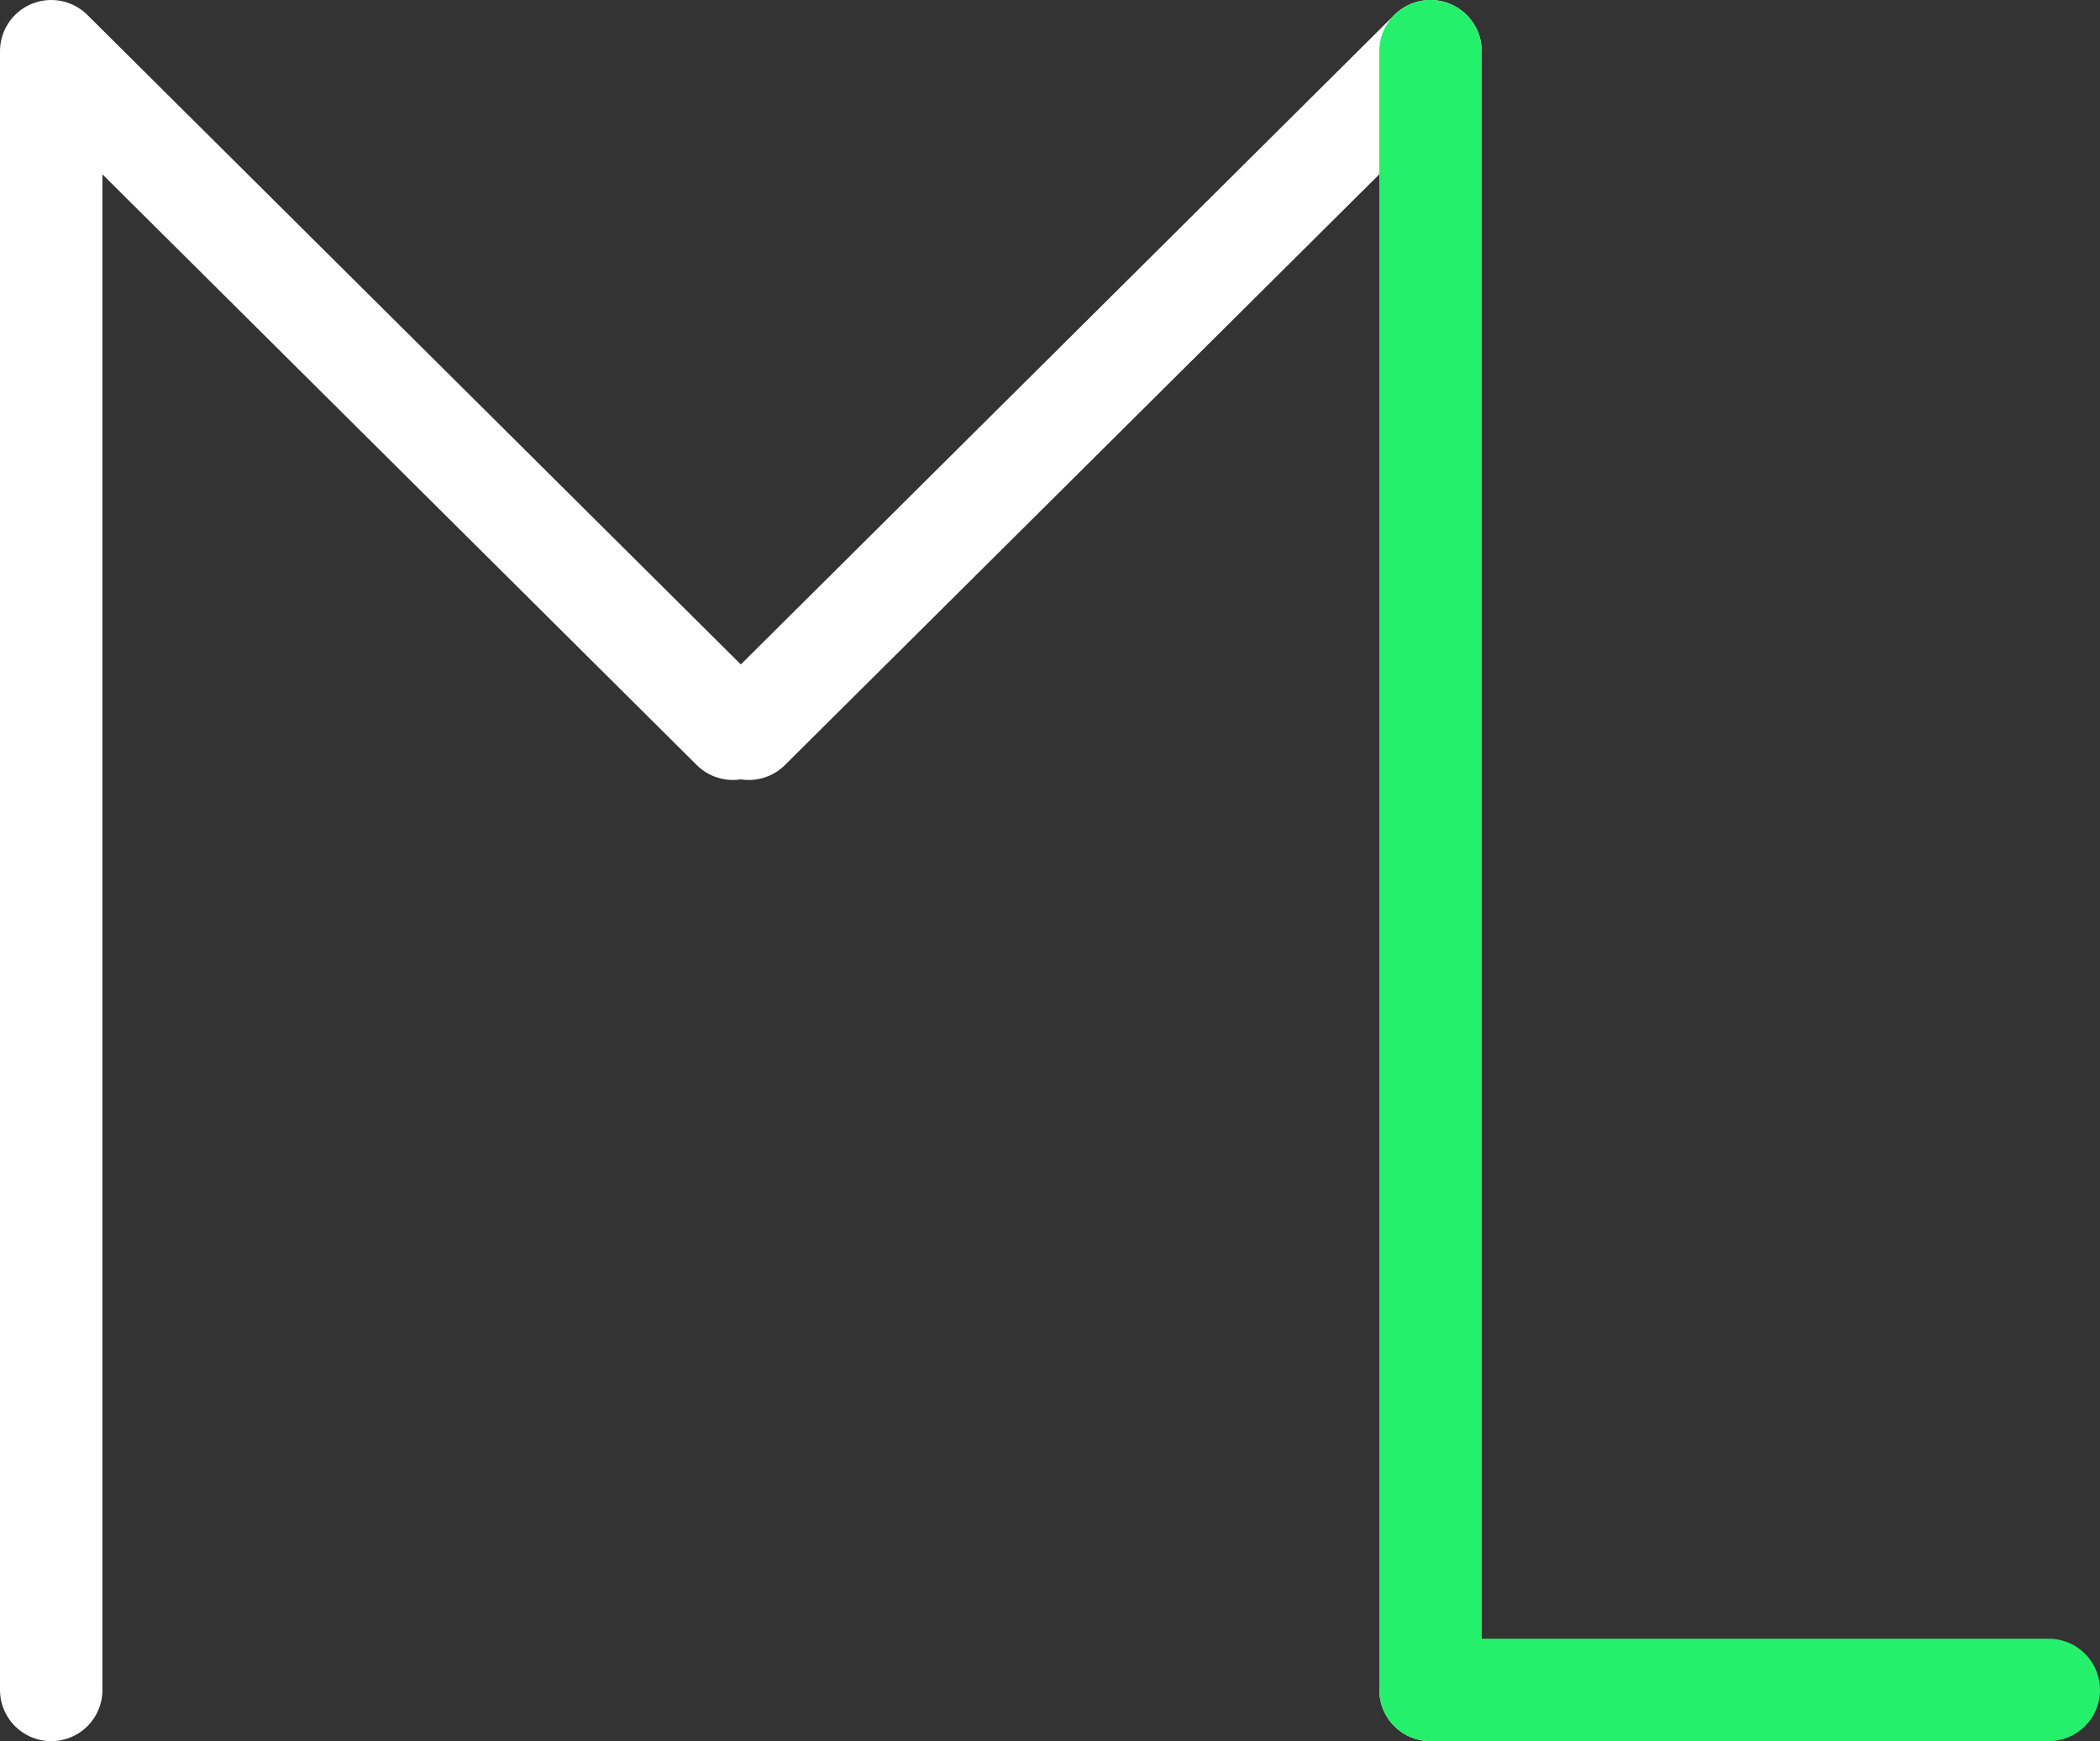
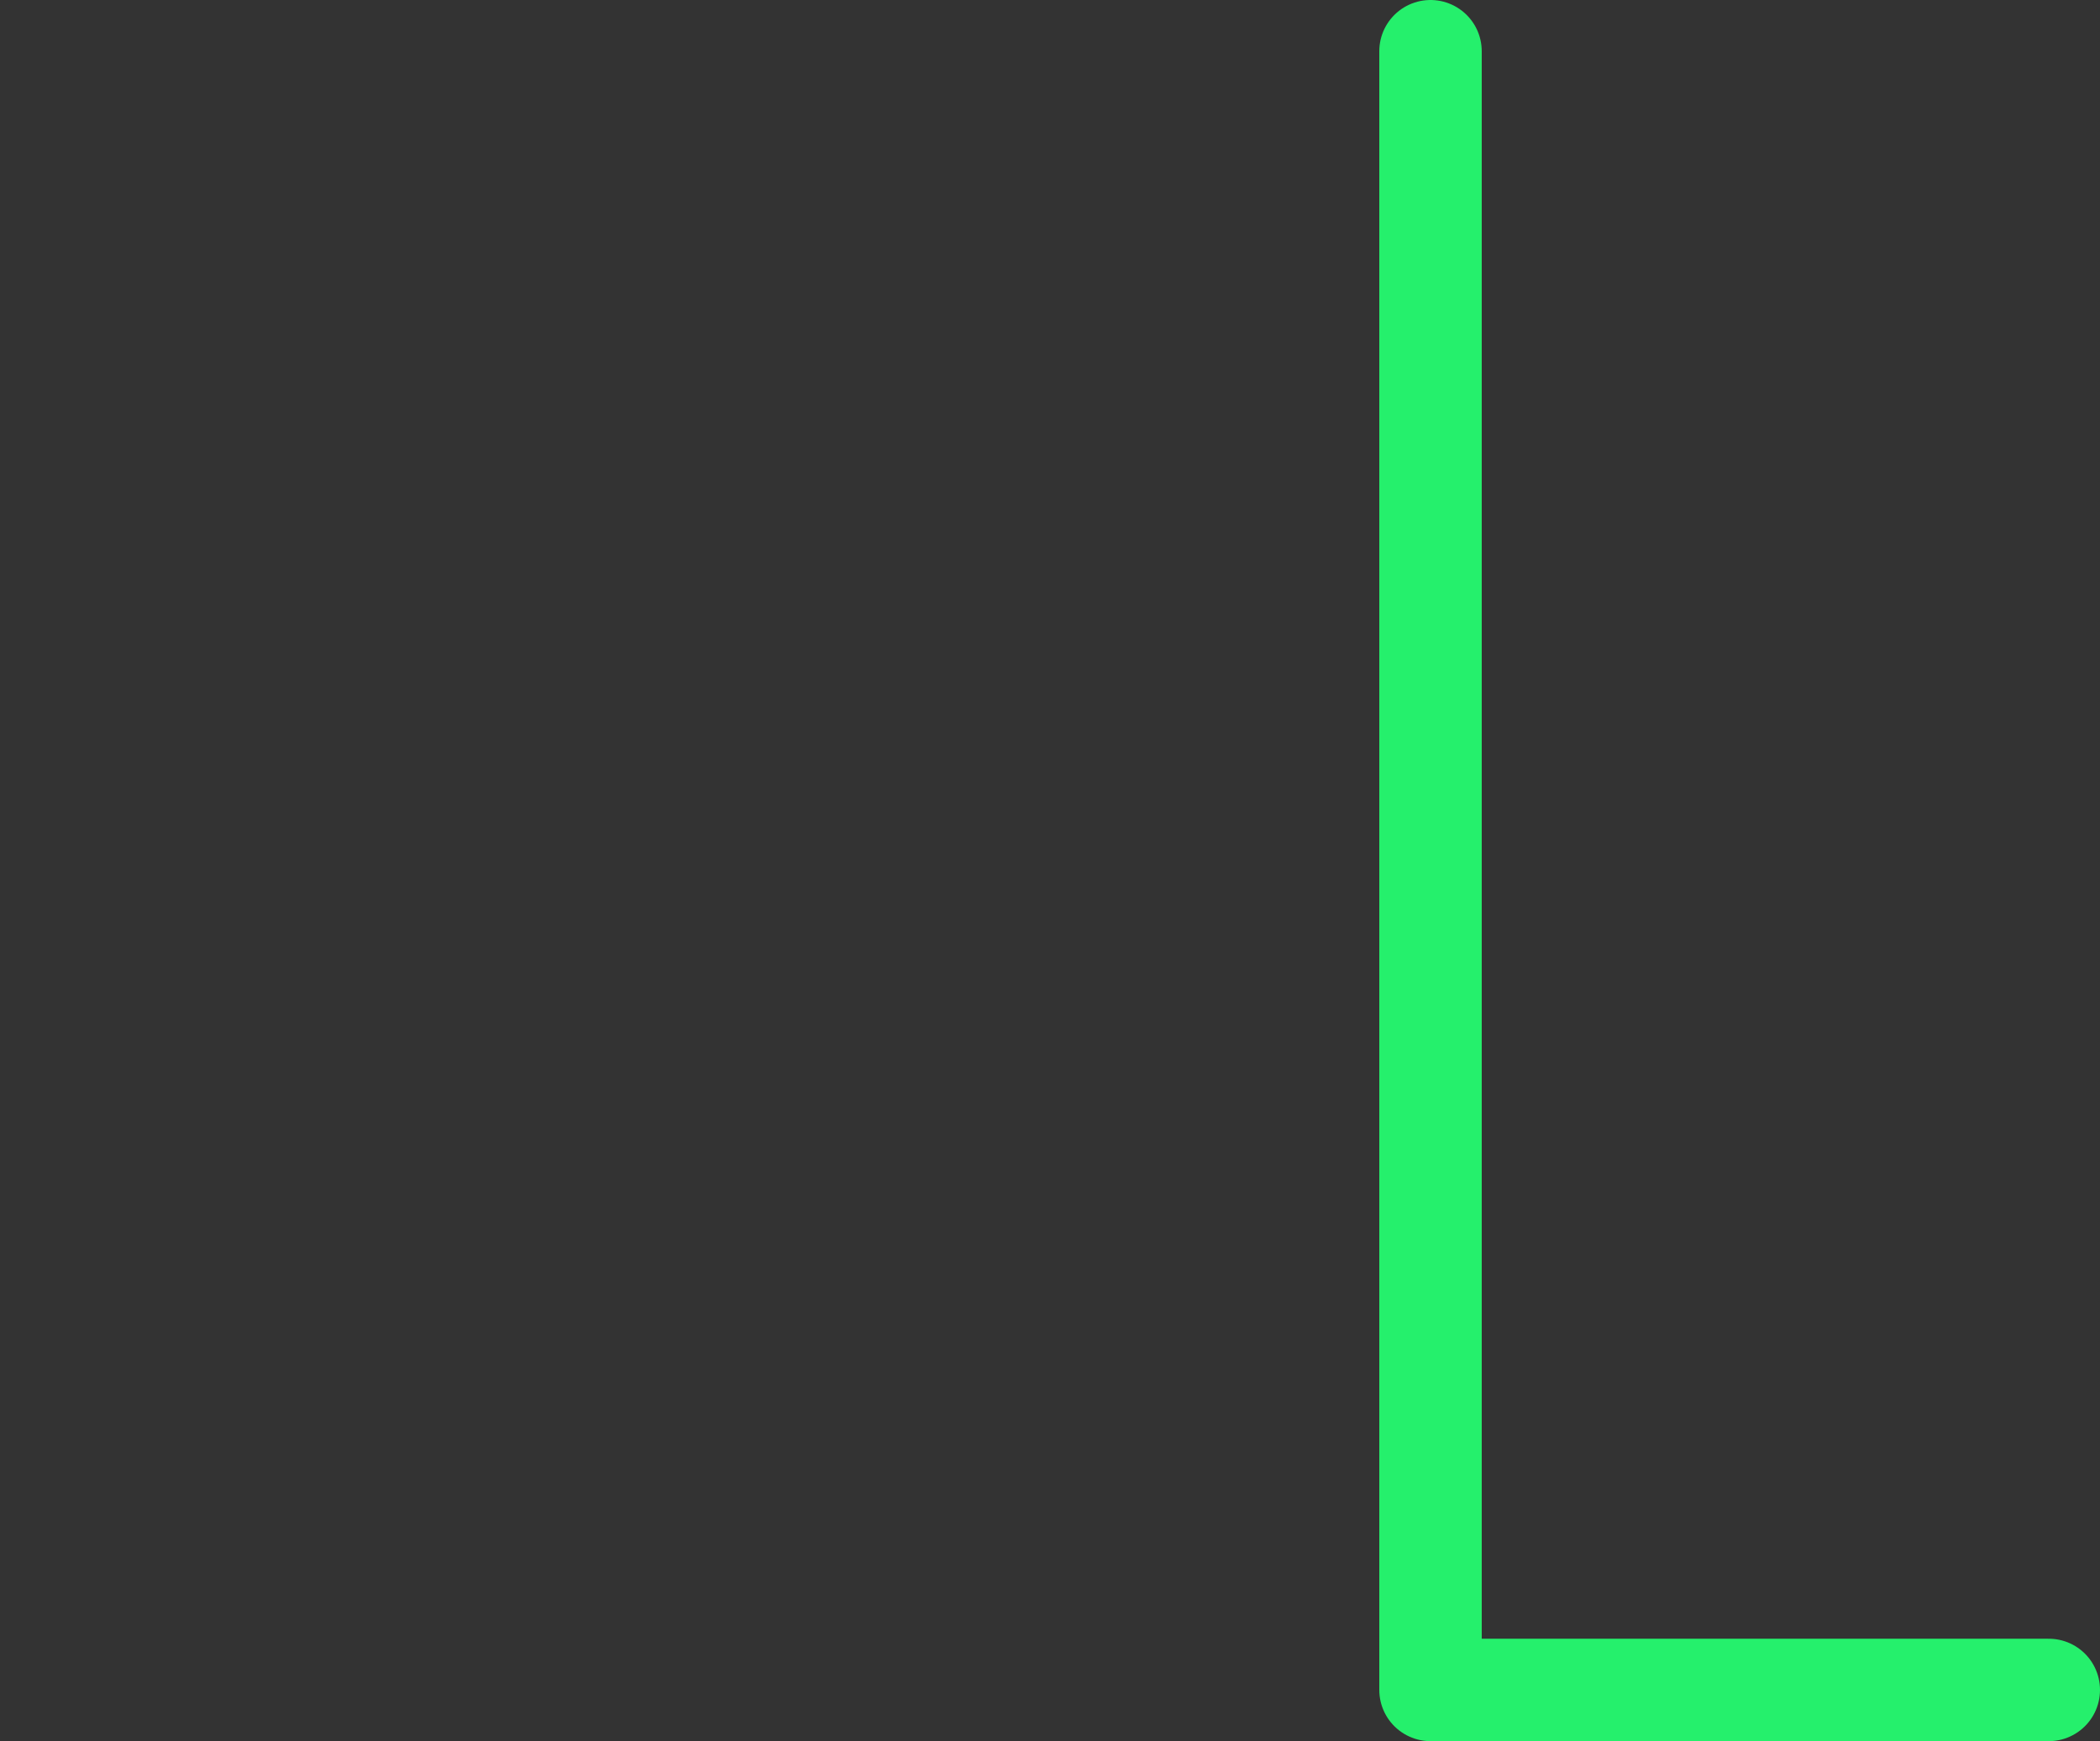
<svg xmlns="http://www.w3.org/2000/svg" width="41" height="34" viewBox="0 0 41 34" fill="none">
  <rect x="0" y="0" width="41" height="34" fill="#333333" stroke="none" />
-   <path d="M14.309 14.231L1 1V33" stroke="white" stroke-width="2" stroke-linecap="round" stroke-linejoin="round" />
-   <path d="M14.619 14.231L27.929 1V33" stroke="white" stroke-width="2" stroke-linecap="round" stroke-linejoin="round" />
  <path d="M27.929 1V33H40" stroke="#25F06C" stroke-width="2" stroke-linecap="round" stroke-linejoin="round" />
</svg>